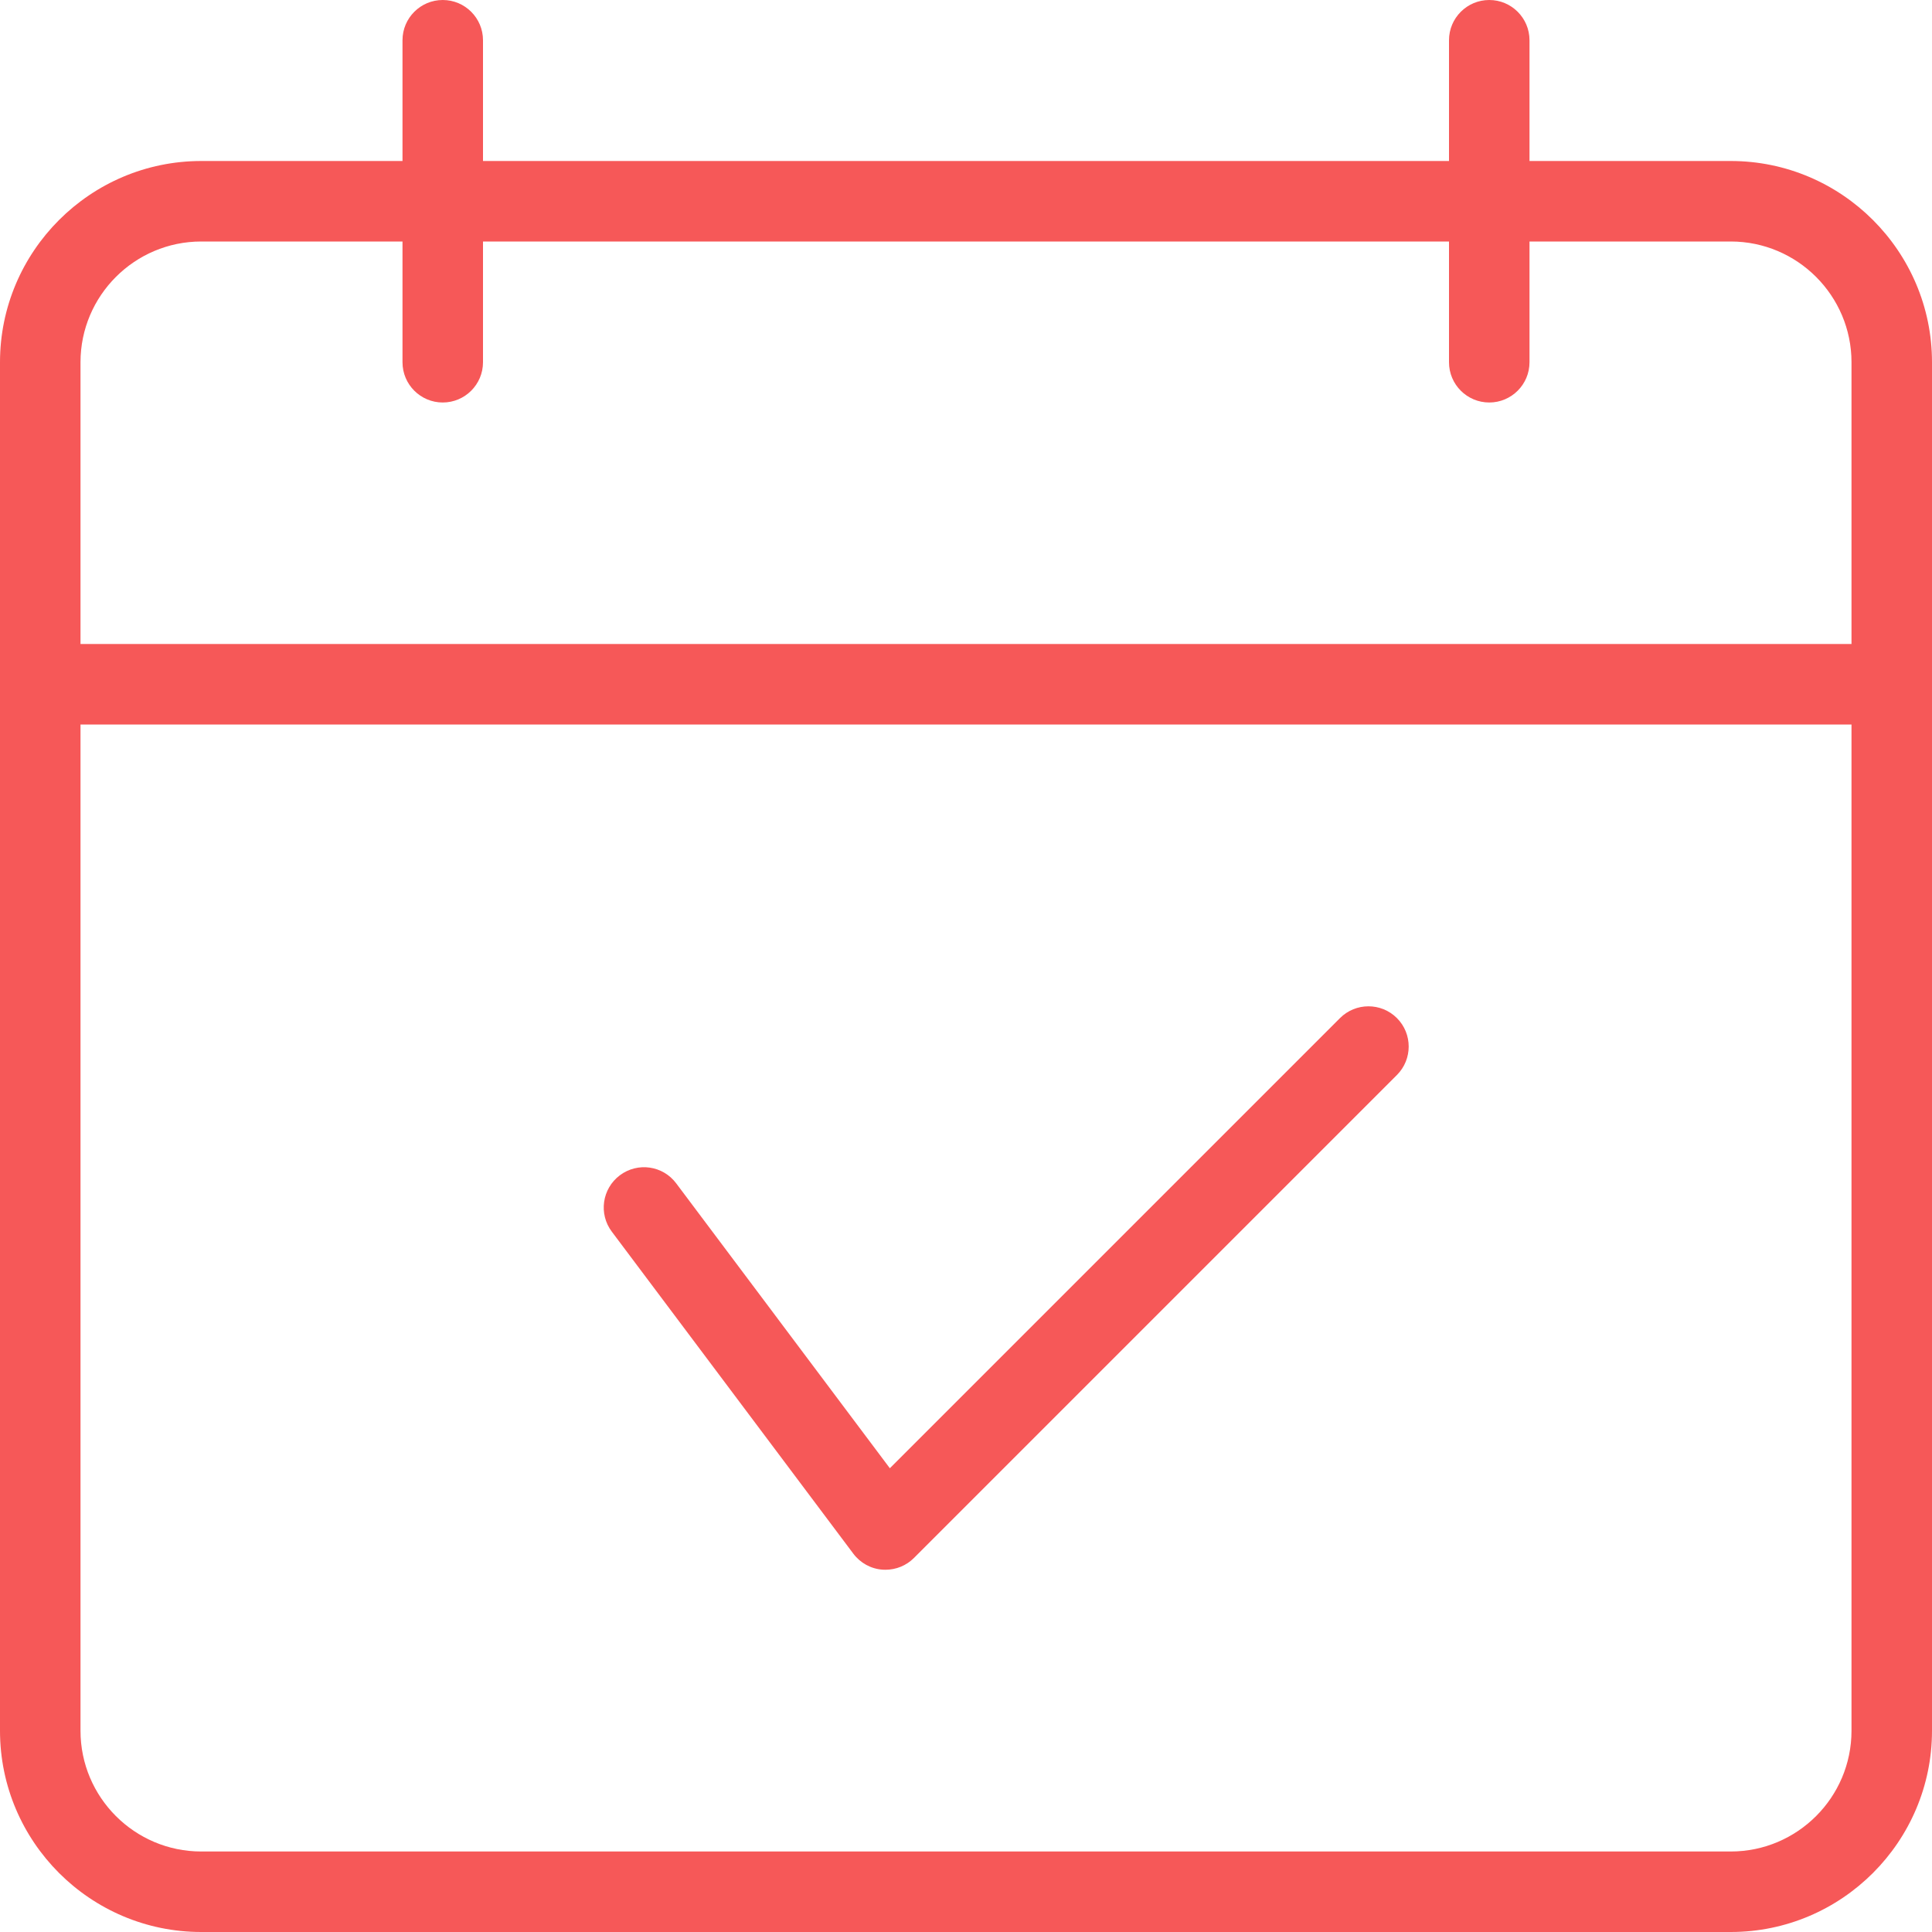
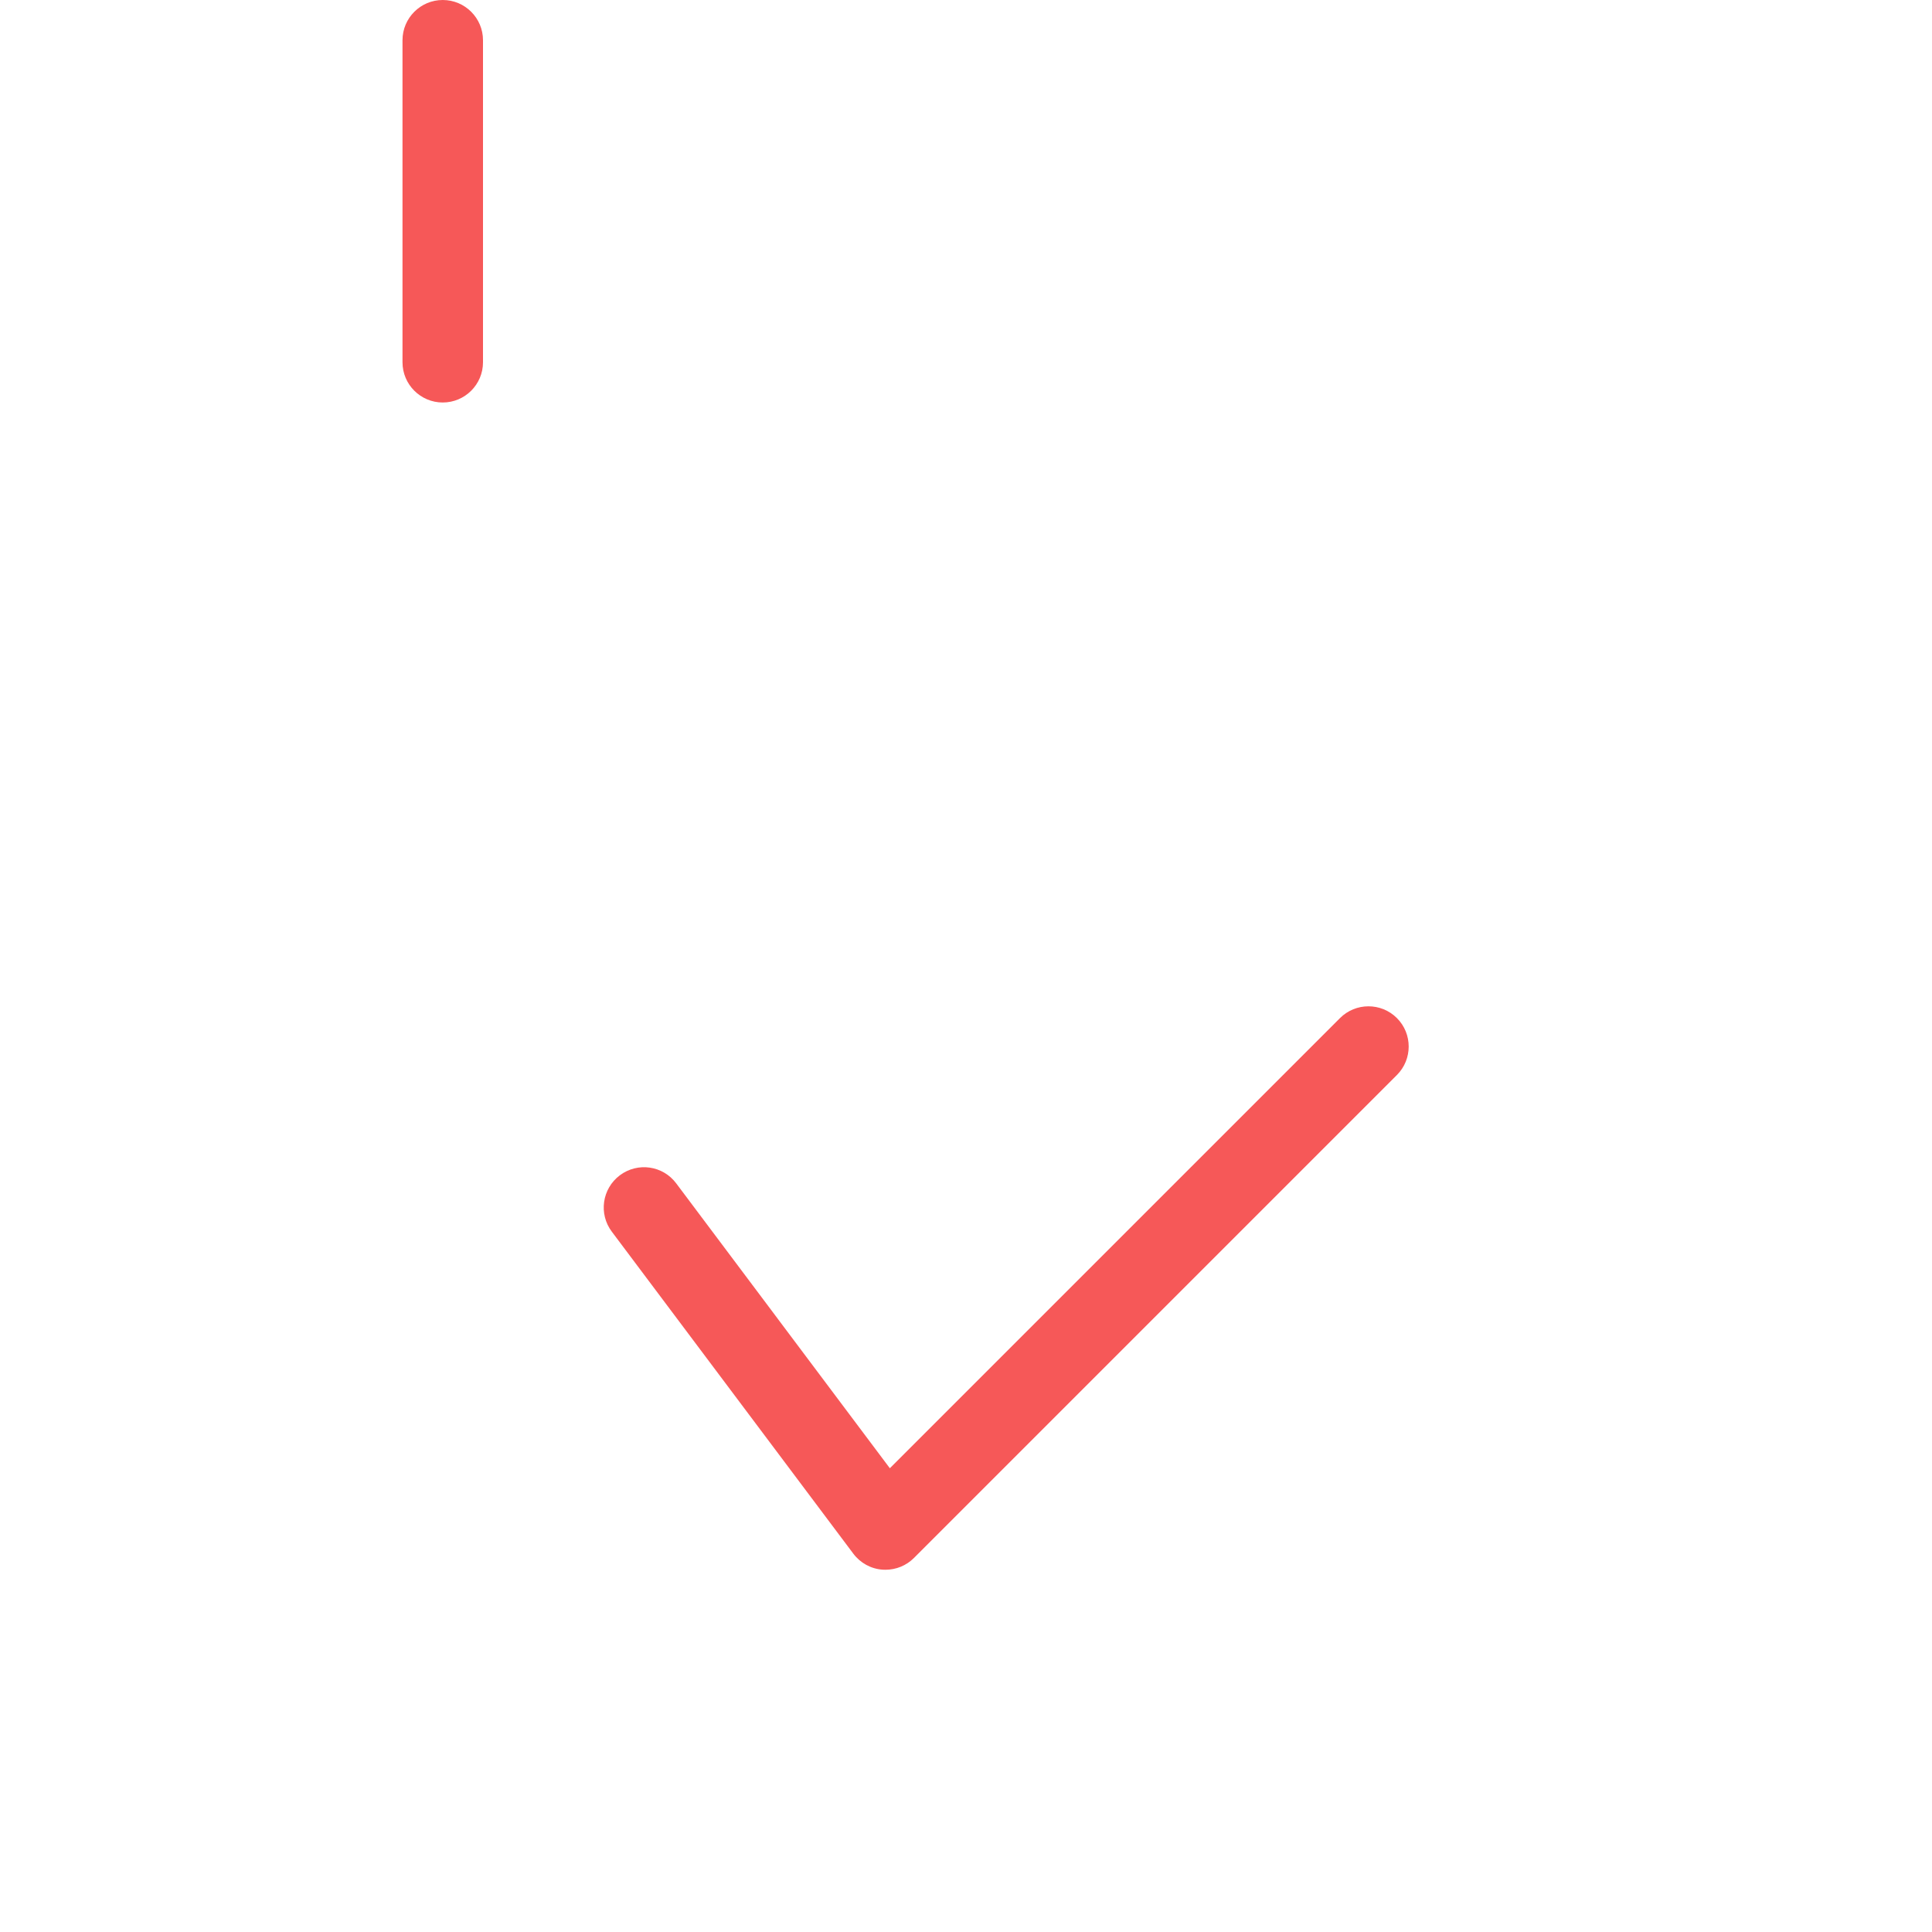
<svg xmlns="http://www.w3.org/2000/svg" width="48" height="48" viewBox="0 0 48 48" fill="none">
-   <path d="M43 48H5C2.244 48 0 45.756 0 43V9C0 6.244 2.244 4 5 4H43C45.756 4 48 6.244 48 9V43C48 45.756 45.756 48 43 48ZM5 6C3.346 6 2 7.346 2 9V43C2 44.654 3.346 46 5 46H43C44.654 46 46 44.654 46 43V9C46 7.346 44.654 6 43 6H5Z" fill="#F65858" />
-   <path d="M47 18H1C0.448 18 0 17.552 0 17C0 16.448 0.448 16 1 16H47C47.552 16 48 16.448 48 17C48 17.552 47.552 18 47 18Z" fill="#F65858" />
  <path d="M22 39C21.976 39 21.954 39 21.928 38.998C21.638 38.978 21.374 38.832 21.2 38.6L15.2 30.6C14.868 30.158 14.958 29.532 15.4 29.2C15.842 28.868 16.468 28.956 16.8 29.4L22.108 36.478L33.292 25.294C33.682 24.904 34.316 24.904 34.706 25.294C35.096 25.684 35.096 26.318 34.706 26.708L22.706 38.708C22.518 38.896 22.264 39 22 39Z" fill="#F65858" />
  <path d="M11 10C10.448 10 10 9.552 10 9V1C10 0.448 10.448 0 11 0C11.552 0 12 0.448 12 1V9C12 9.552 11.552 10 11 10Z" fill="#F65858" />
-   <path d="M37 10C36.448 10 36 9.552 36 9V1C36 0.448 36.448 0 37 0C37.552 0 38 0.448 38 1V9C38 9.552 37.552 10 37 10Z" fill="#F65858" />
</svg>